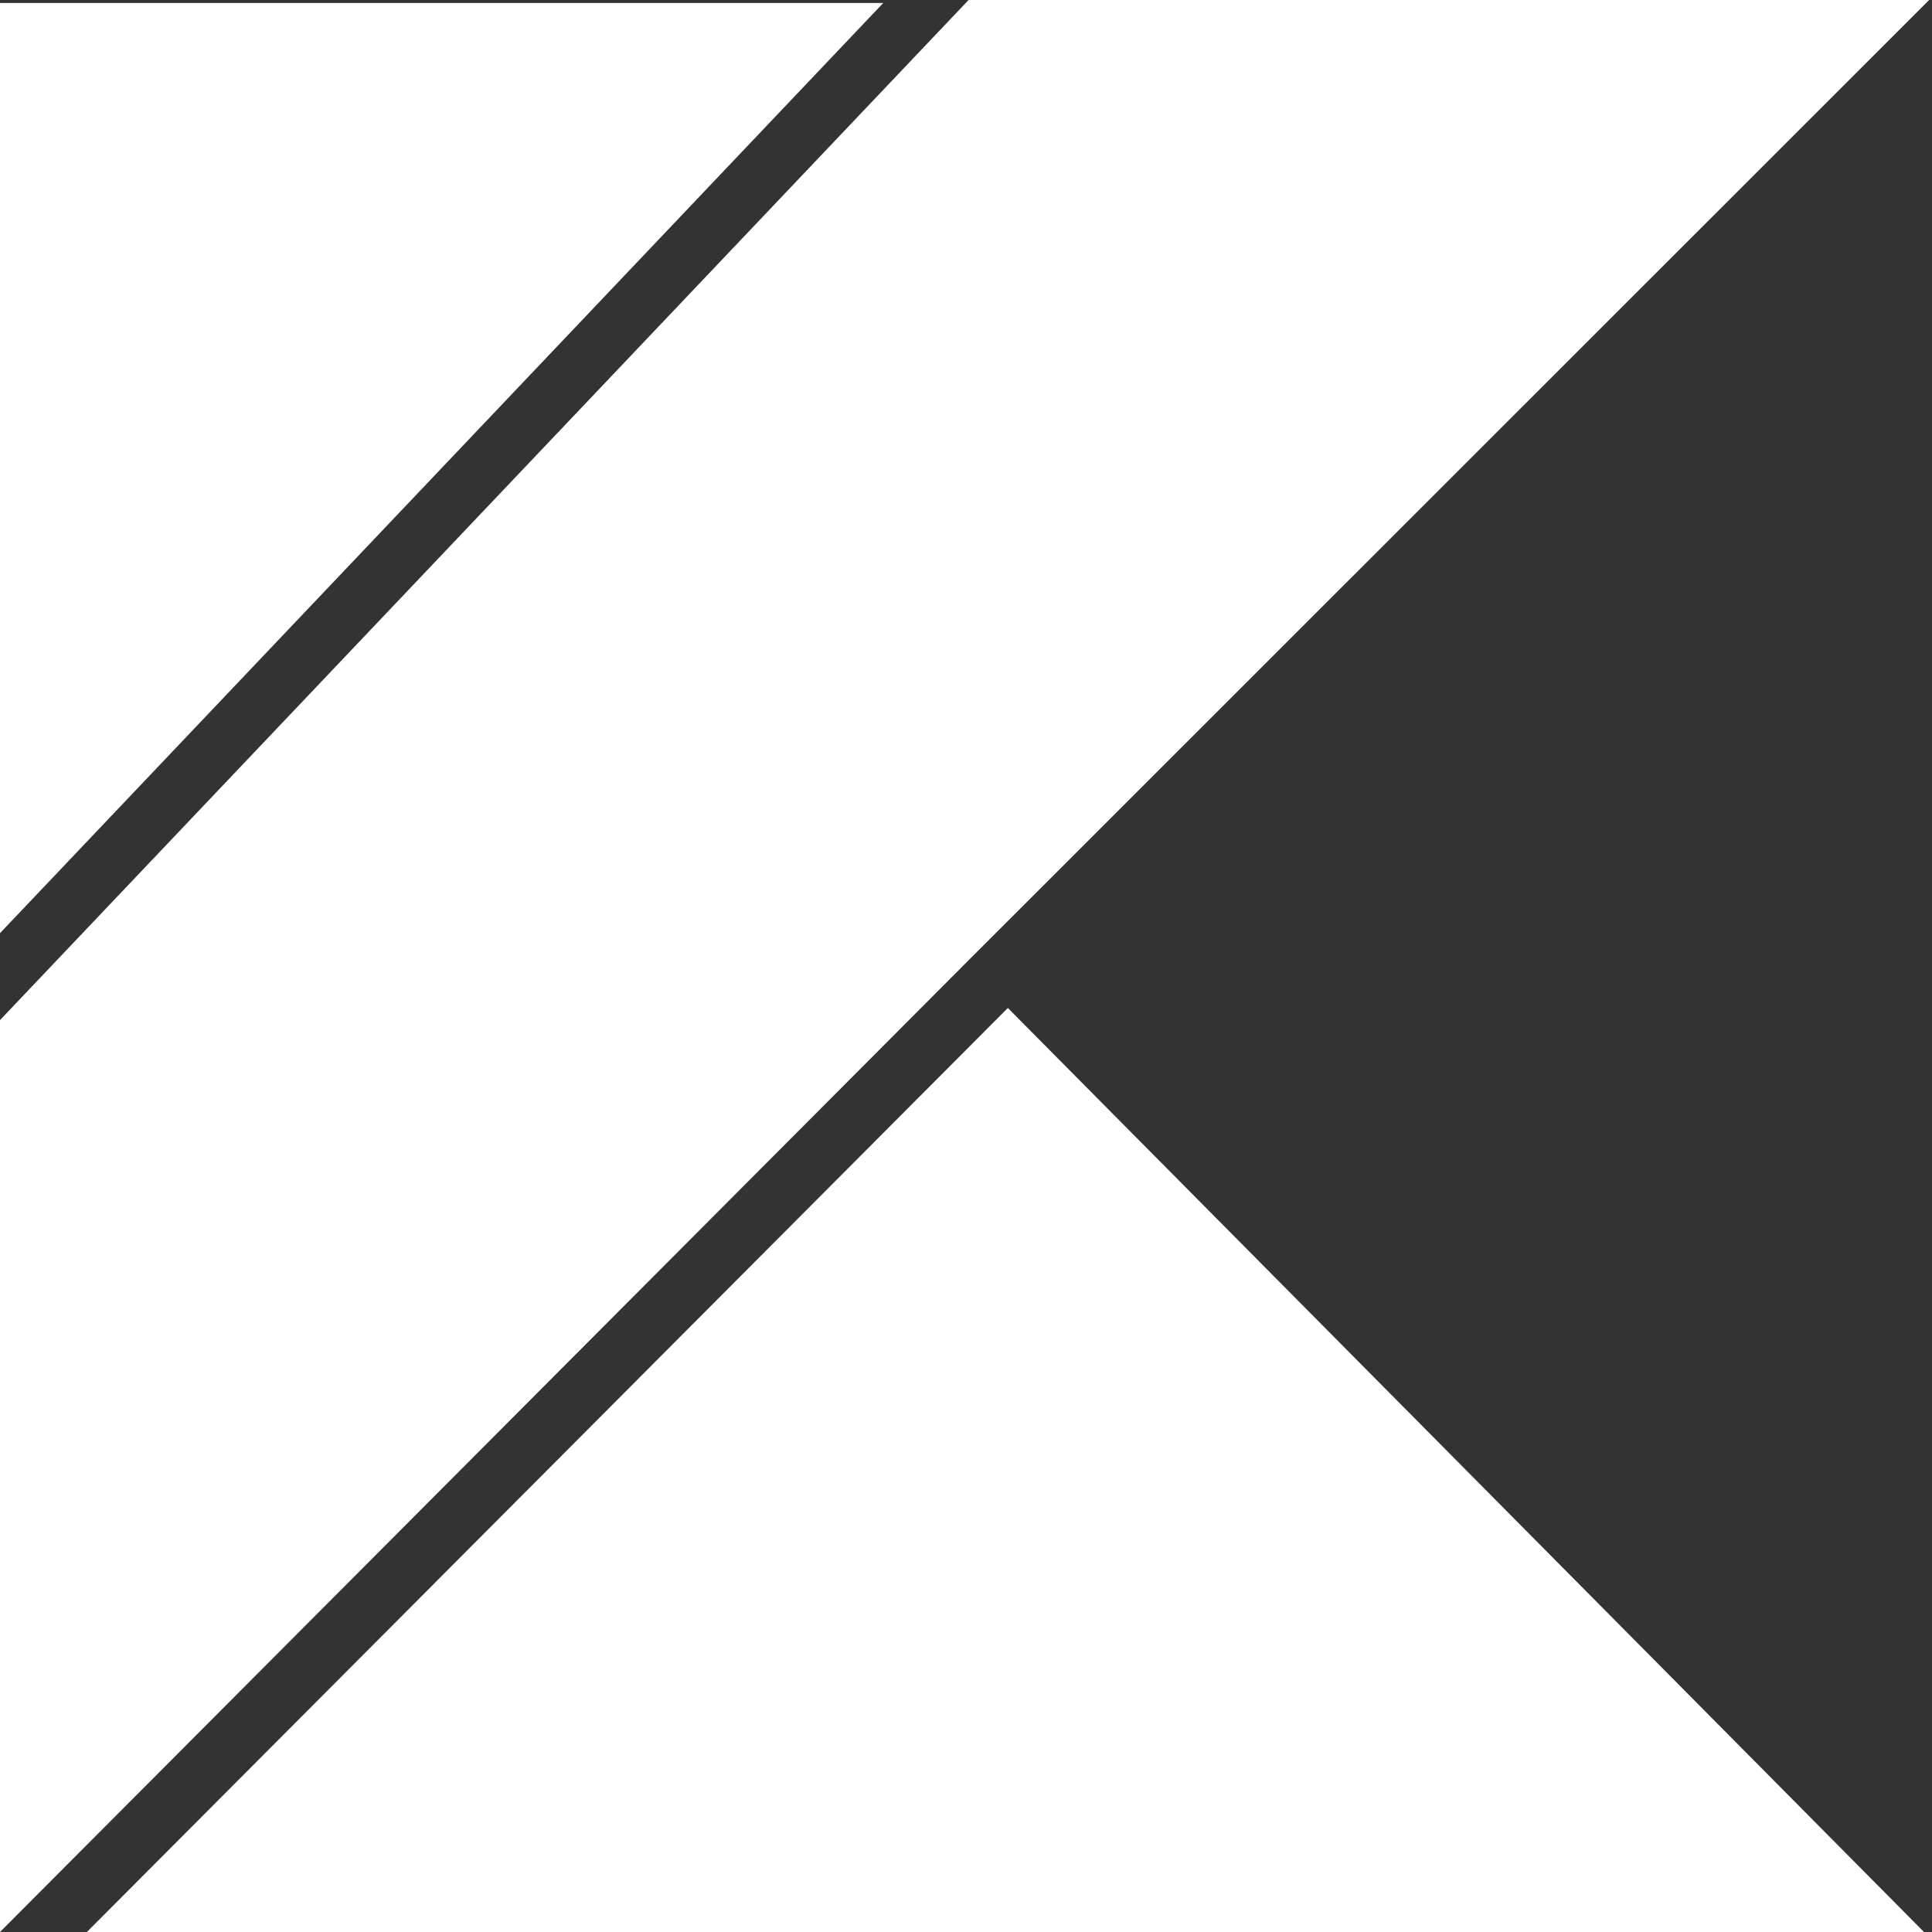
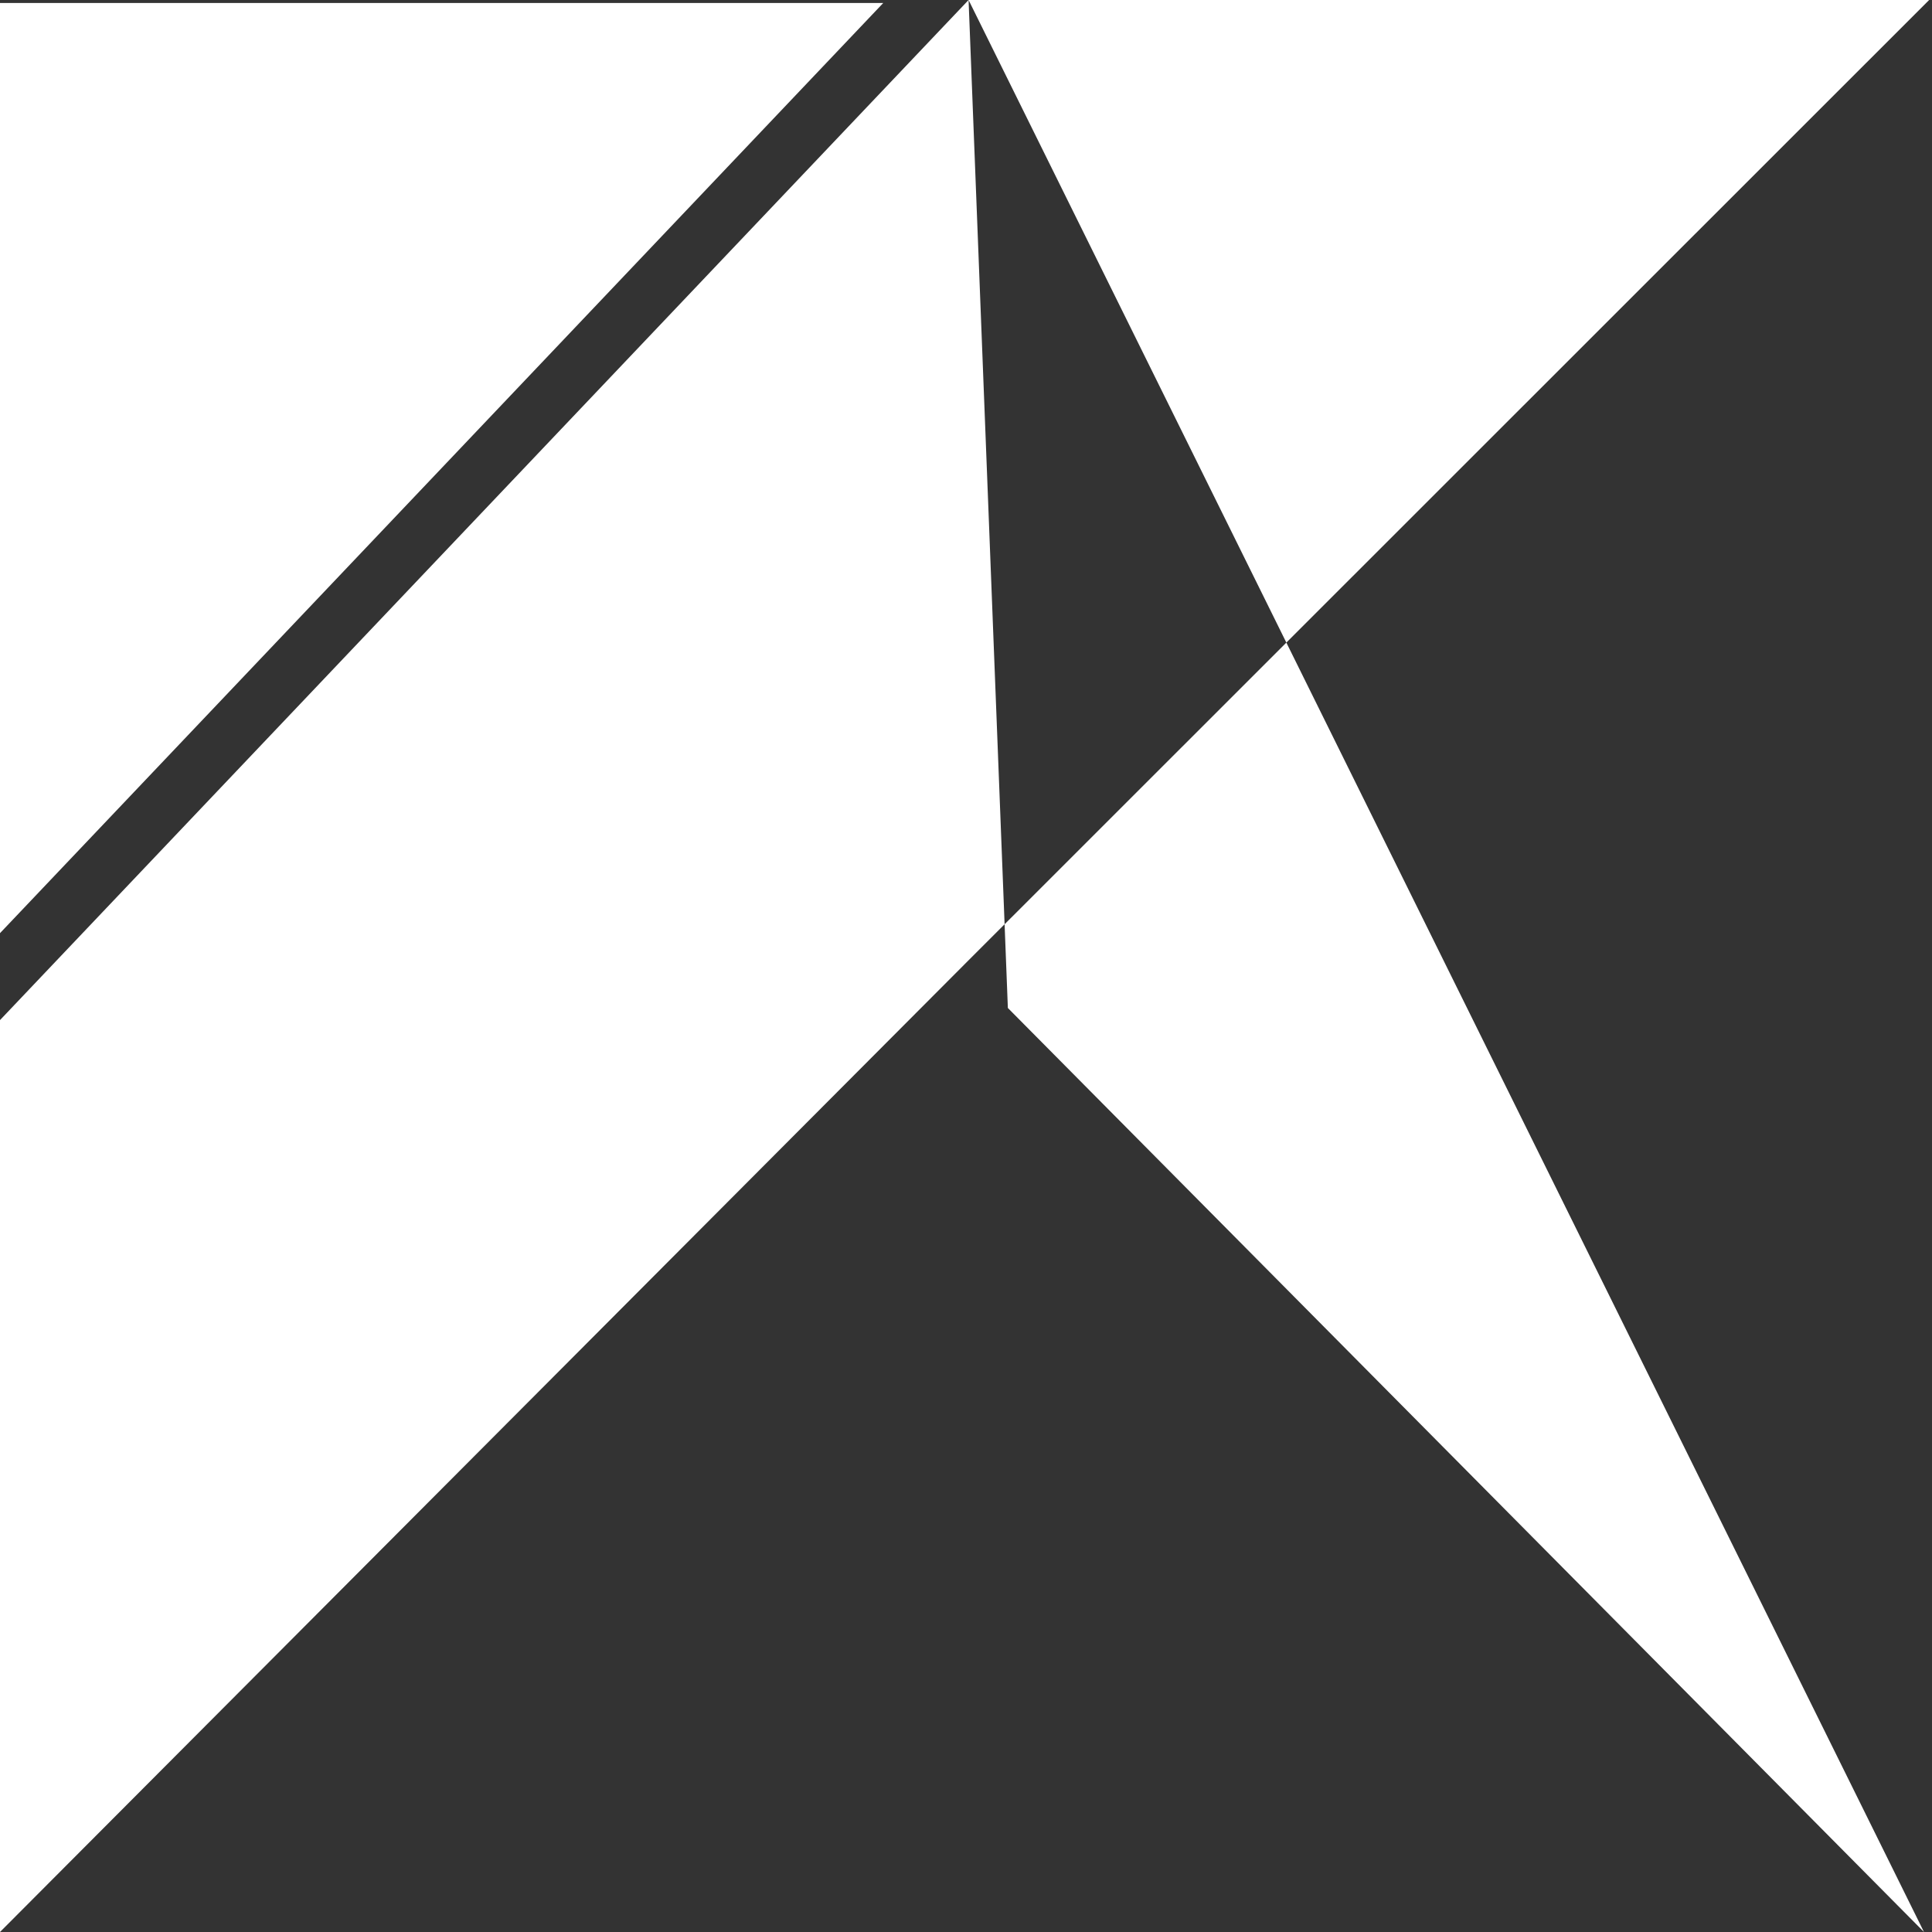
<svg xmlns="http://www.w3.org/2000/svg" width="60" height="60" viewBox="0 0 60 60">
  <rect x="0" y="0" width="60" height="60" fill="#333333" stroke="none" />
  <g fill="#FFF" fill-rule="evenodd">
-     <path d="M30.08 0L0 31.68V60l30.036-30.134L59.911 0zM2.698 60L31.3 31.304 59.751 60zM0 .093h27.43L0 28.98z" />
+     <path d="M30.08 0L0 31.68V60l30.036-30.134L59.911 0zL31.3 31.304 59.751 60zM0 .093h27.43L0 28.98z" />
  </g>
</svg>